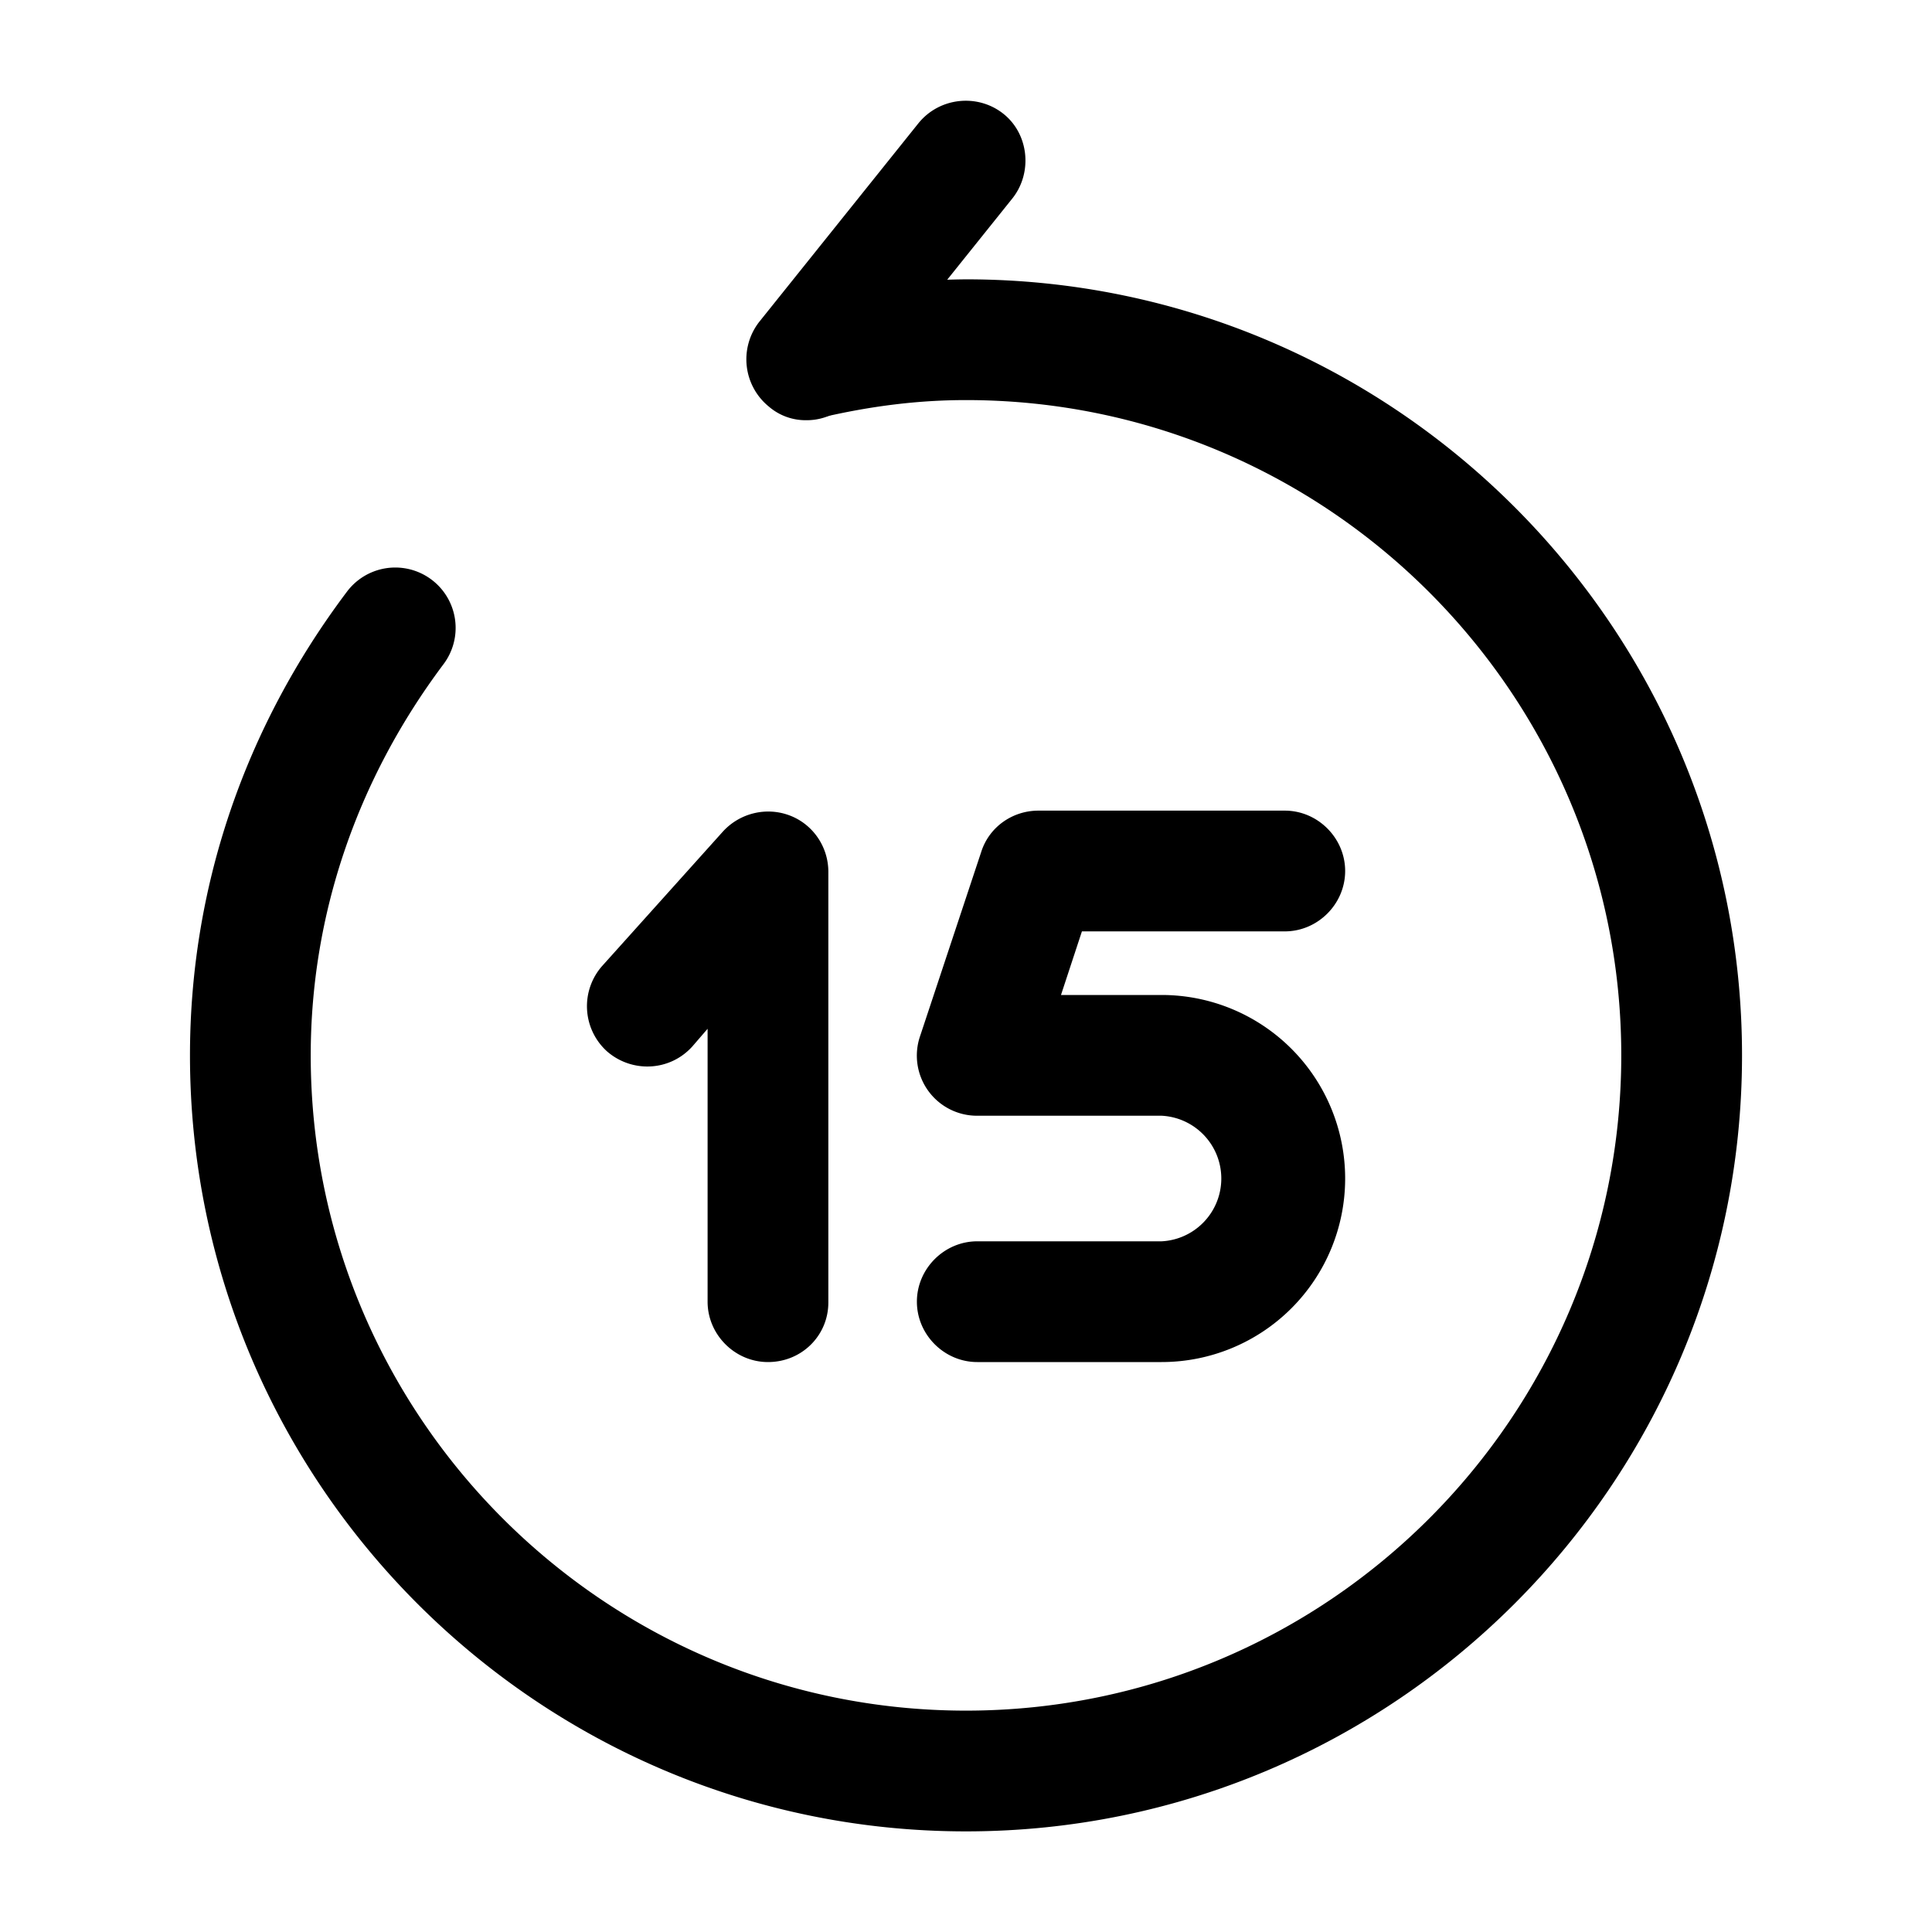
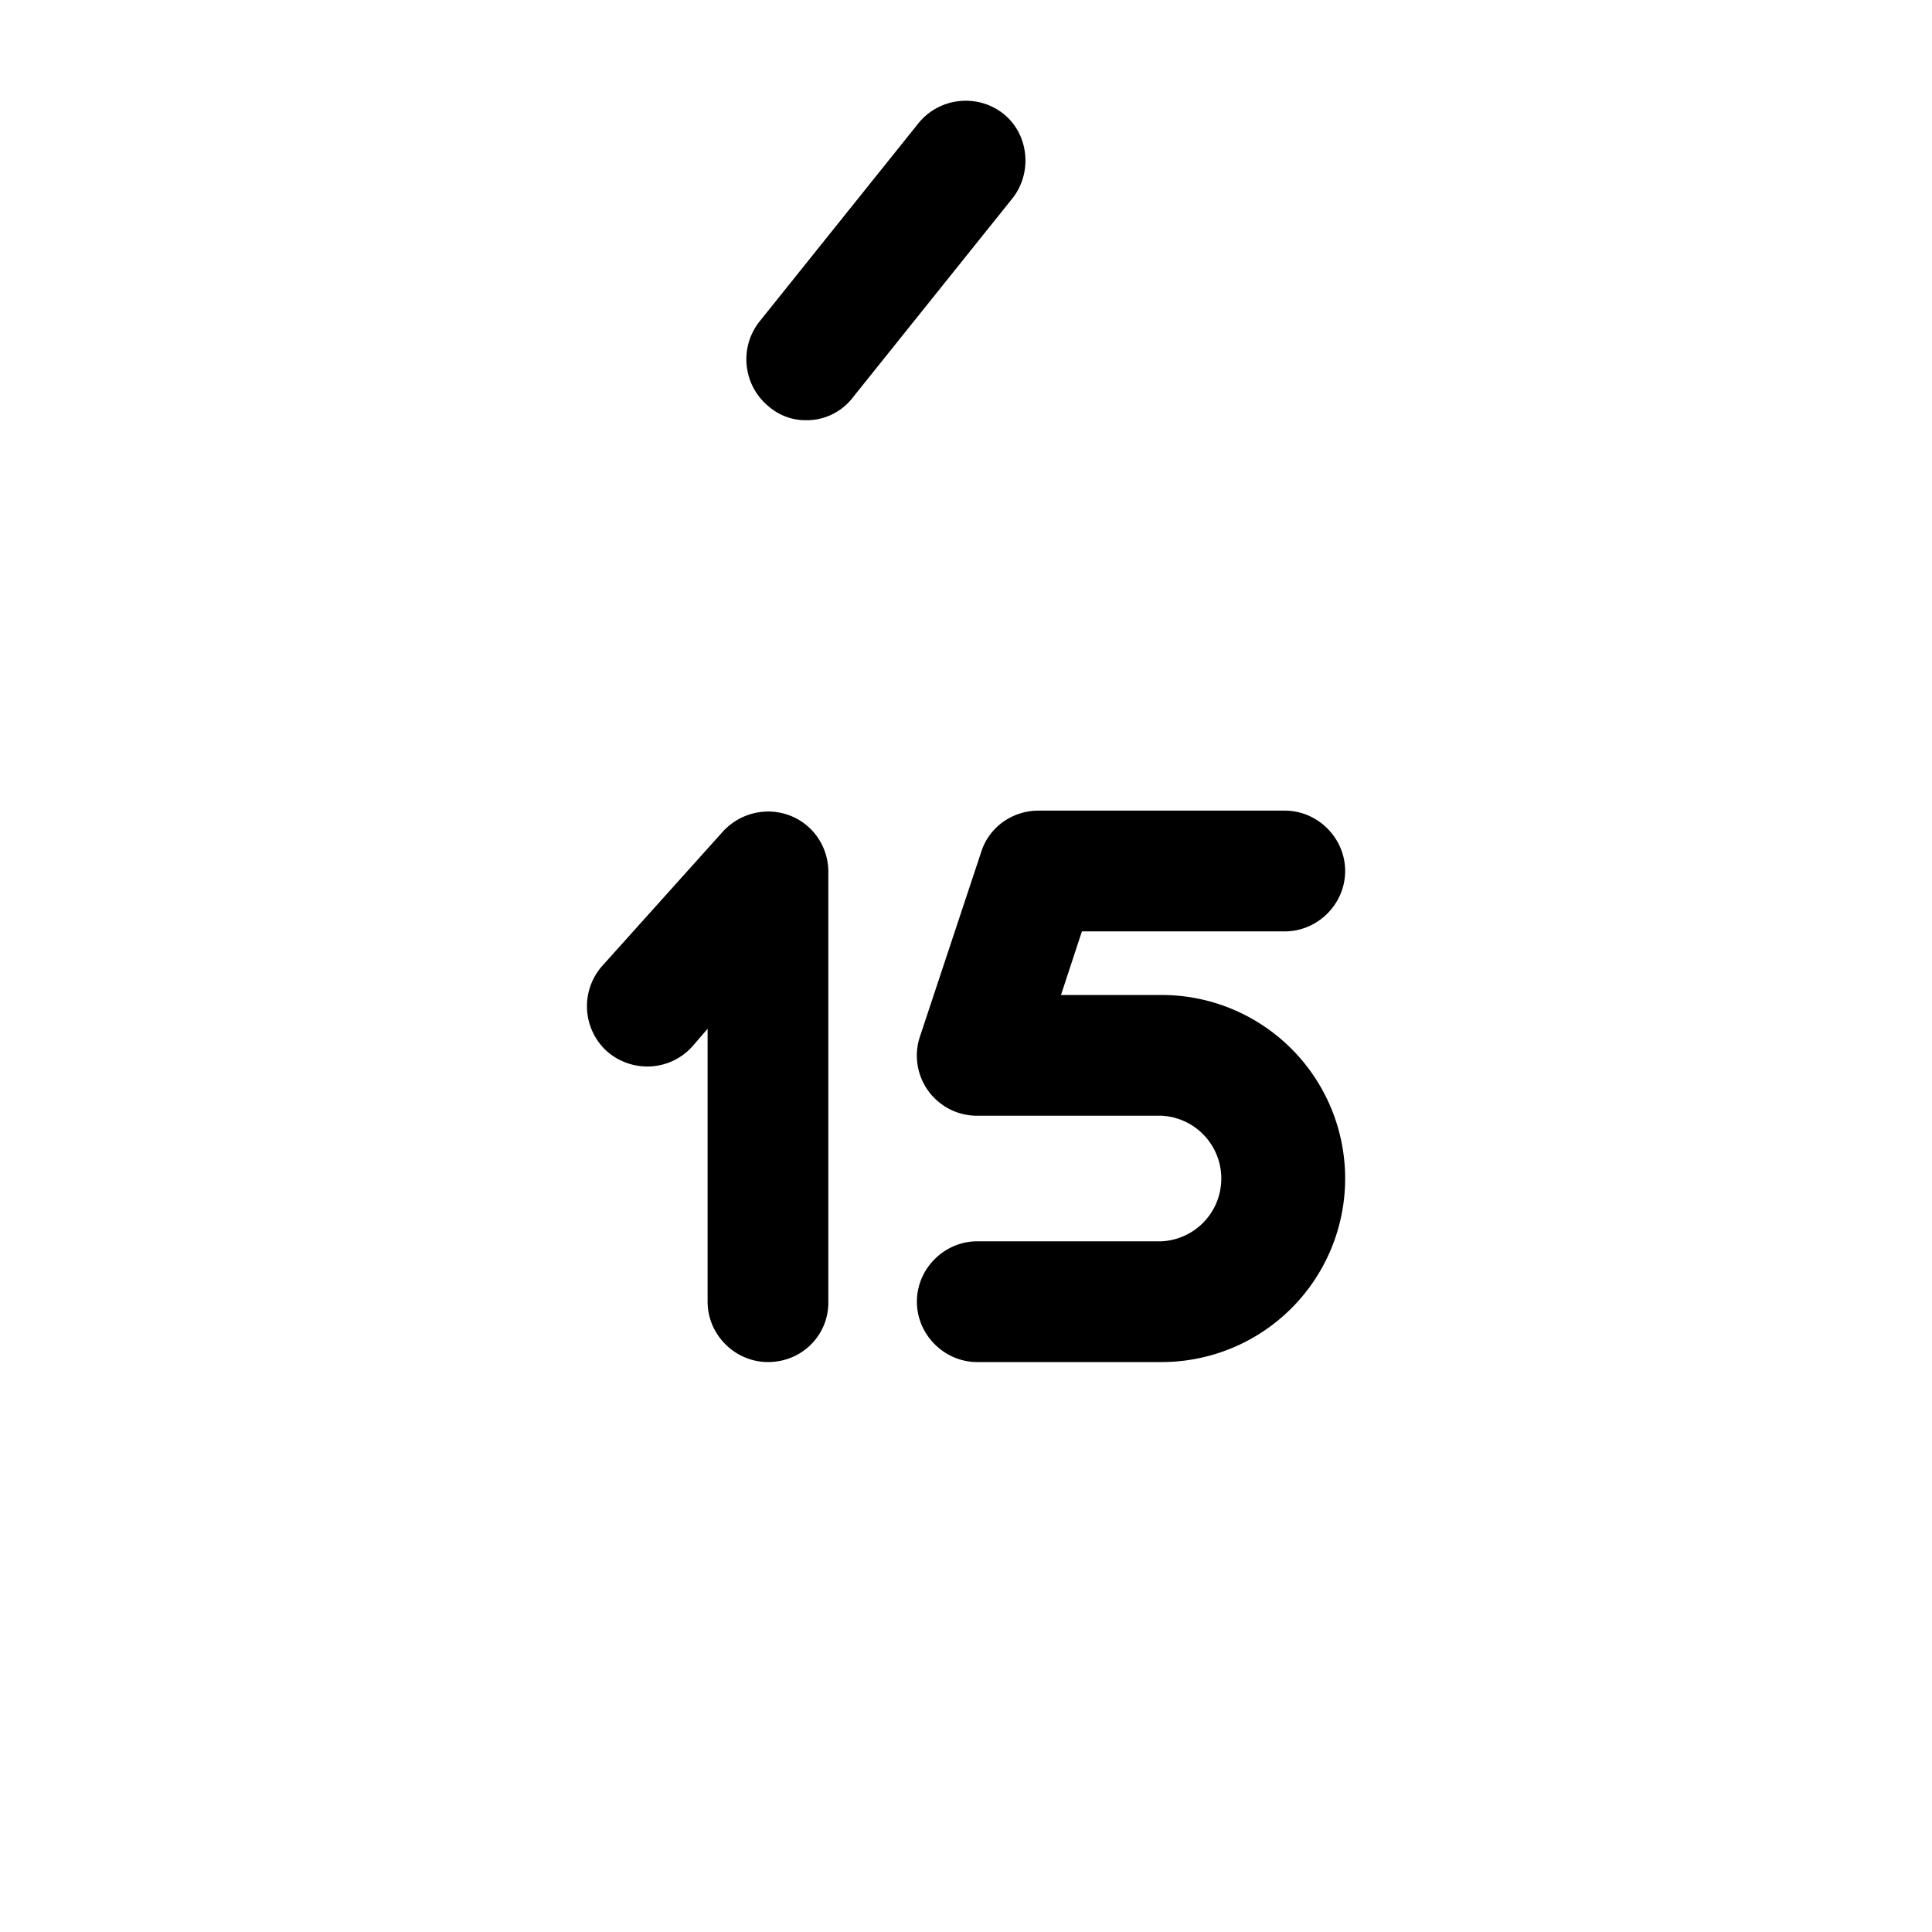
<svg xmlns="http://www.w3.org/2000/svg" viewBox="0 0 24 24" fill="currentColor" aria-hidden="true">
  <path d="M14.43 16.92h-2.29c-.41 0-.75-.34-.75-.75s.34-.75.75-.75h2.29a.781.781 0 000-1.56h-2.29a.747.747 0 01-.71-.99l.76-2.29c.1-.31.39-.51.71-.51h3.06c.41 0 .75.34.75.75s-.34.75-.75.75h-2.52l-.26.79h1.25a2.28 2.28 0 110 4.56zM9.54 16.92c-.41 0-.75-.34-.75-.75v-3.39L8.6 13c-.28.31-.75.33-1.06.06A.756.756 0 017.48 12l1.5-1.67c.21-.23.54-.31.83-.2.29.11.48.39.48.7v5.35c0 .41-.33.74-.75.74zM10.02 5.22a.7.7 0 01-.47-.17A.757.757 0 019.43 4l1.98-2.47c.26-.32.73-.37 1.05-.12.32.25.37.73.12 1.05L10.6 4.93a.72.72 0 01-.58.29z" />
-   <path d="M12 22.75c-5.31 0-9.64-4.32-9.64-9.64 0-2.07.67-4.06 1.95-5.76a.75.75 0 011.2.9c-1.08 1.44-1.65 3.12-1.65 4.86 0 4.49 3.65 8.14 8.14 8.14s8.14-3.65 8.14-8.14S16.49 4.97 12 4.97c-.58 0-1.17.07-1.81.22a.75.75 0 01-.34-1.46A9.7 9.7 0 0112 3.47c5.31 0 9.64 4.32 9.64 9.64s-4.33 9.64-9.64 9.64z" />
</svg>